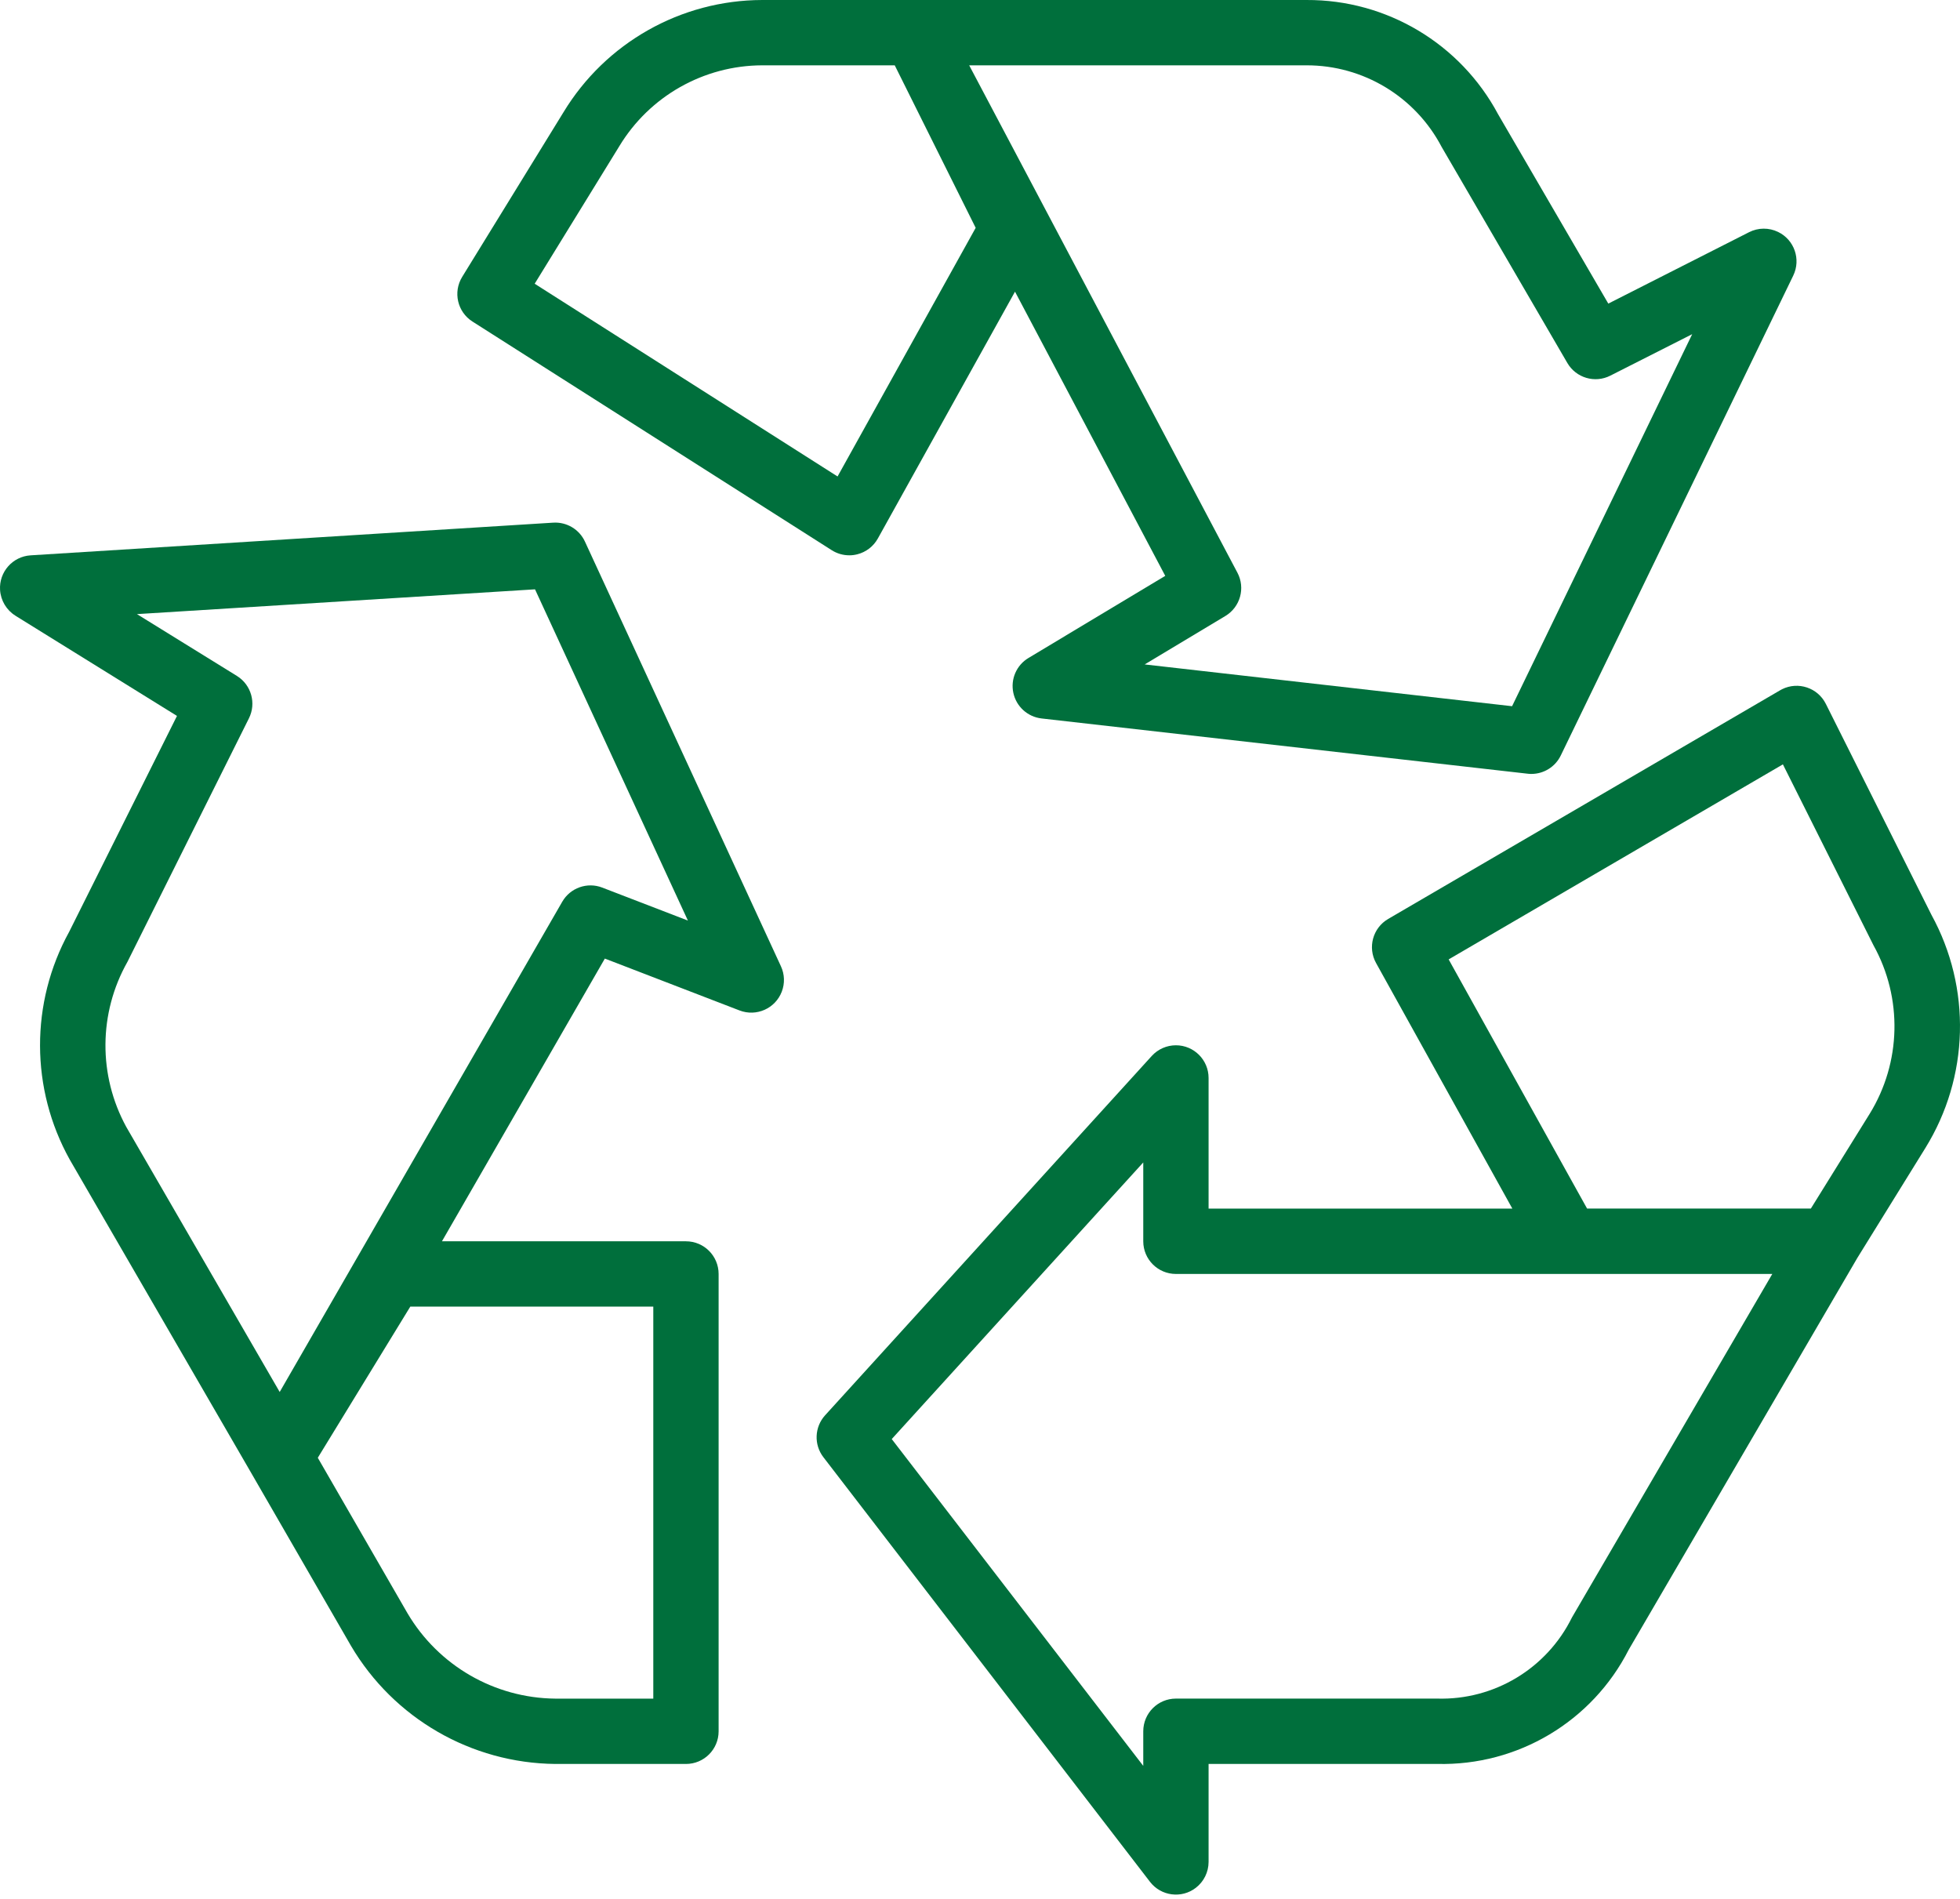
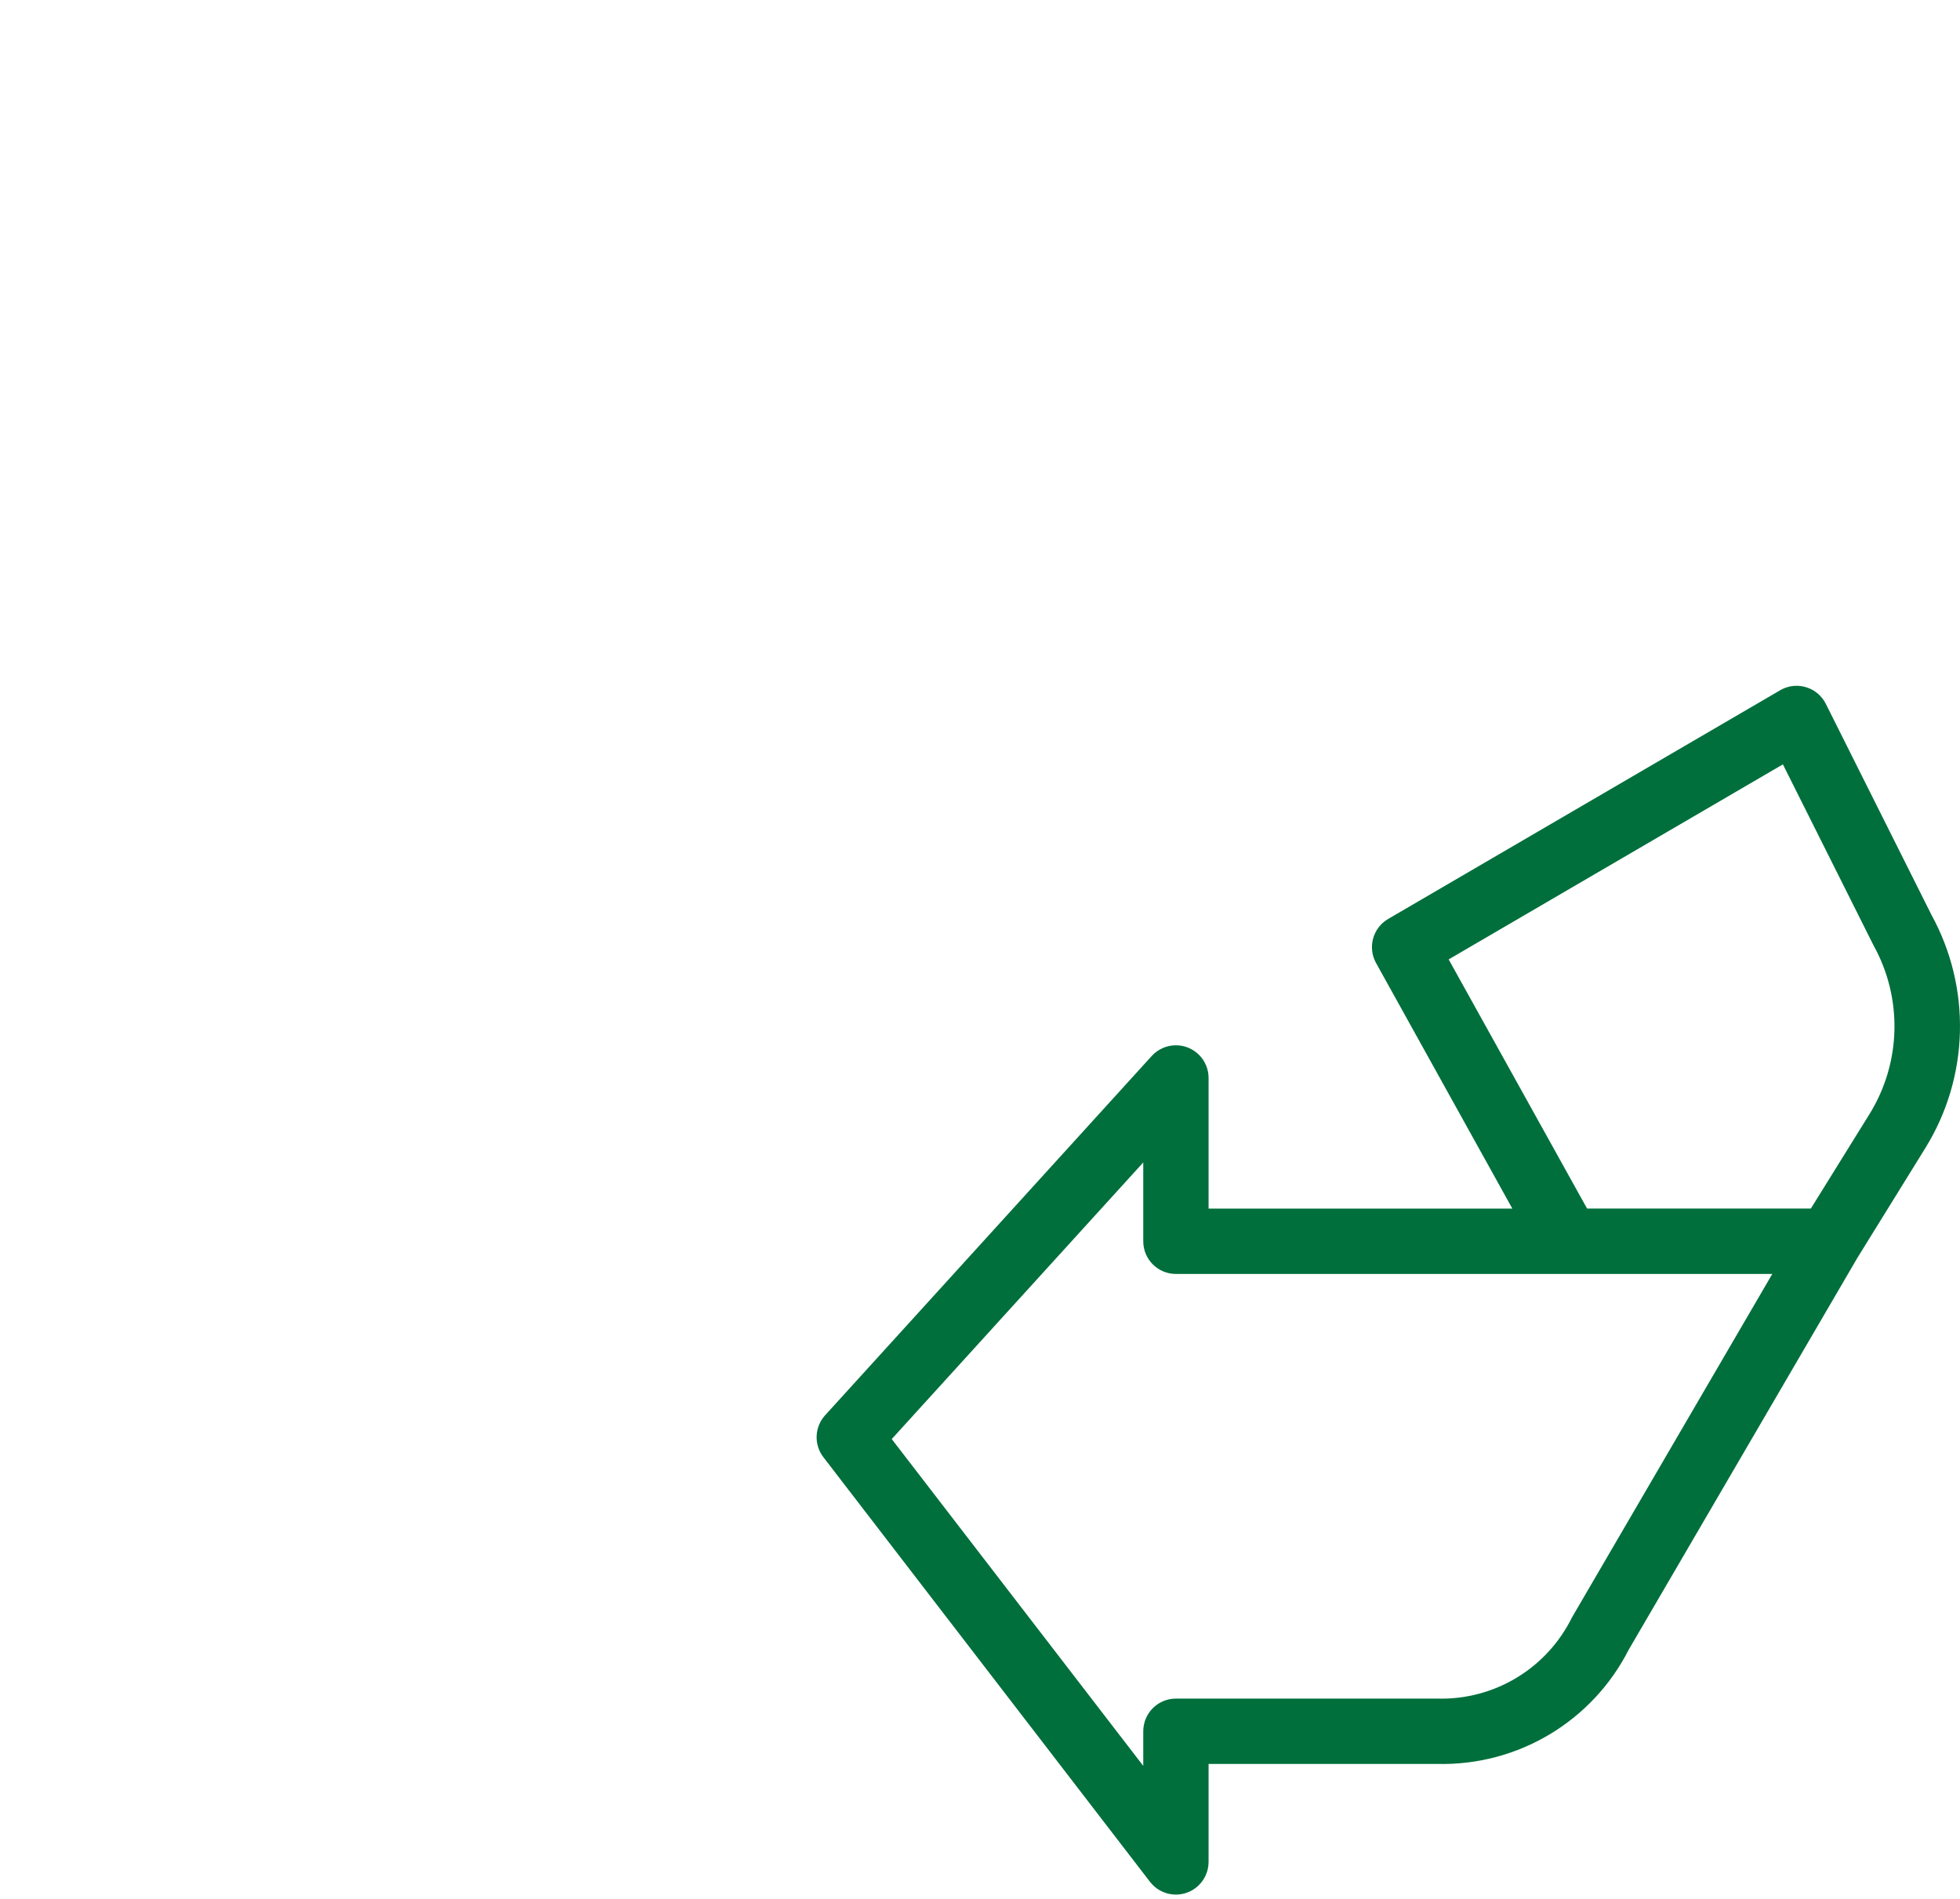
<svg xmlns="http://www.w3.org/2000/svg" width="64" height="62" viewBox="0 0 64 62" fill="none">
-   <path d="M58.06 7.573C57.76 7.427 57.41 7.43 57.113 7.581L52.516 9.913L48.919 3.733C47.687 1.425 45.279 -0.012 42.663 7.62234e-05H24.886C22.232 0.006 19.773 1.396 18.398 3.667L15.092 9.04C14.786 9.537 14.936 10.187 15.428 10.499L27.16 17.965C27.331 18.074 27.529 18.131 27.732 18.131C27.82 18.132 27.908 18.12 27.994 18.098C28.279 18.026 28.521 17.84 28.664 17.583L33.143 9.523L38.049 18.802L33.583 21.483C33.19 21.718 32.992 22.177 33.089 22.624C33.185 23.07 33.556 23.406 34.01 23.458L49.884 25.262C49.924 25.267 49.964 25.269 50.004 25.269C50.413 25.269 50.786 25.035 50.964 24.667L58.555 8.998C58.812 8.467 58.59 7.829 58.06 7.573ZM27.349 15.557L17.459 9.264L20.221 4.776C21.208 3.141 22.976 2.139 24.886 2.133H29.216L31.859 7.439L27.349 15.557ZM49.374 23.058L37.377 21.694L40.013 20.112C40.498 19.82 40.671 19.2 40.406 18.7L31.647 2.133H42.663C44.516 2.13 46.216 3.158 47.075 4.799L51.179 11.852C51.464 12.34 52.079 12.521 52.582 12.265L55.255 10.911L49.374 23.058Z" fill="#006F3C" />
  <path d="M63.066 29.867L59.619 22.982C59.356 22.455 58.715 22.241 58.188 22.504C58.167 22.515 58.147 22.526 58.126 22.538L45.328 30.004C44.826 30.297 44.651 30.936 44.933 31.444L49.383 39.462H39.464V35.196C39.464 34.607 38.986 34.129 38.397 34.129C38.097 34.129 37.81 34.256 37.608 34.478L26.942 46.21C26.595 46.593 26.571 47.169 26.887 47.579L37.552 61.444C37.912 61.91 38.582 61.997 39.048 61.637C39.31 61.435 39.463 61.124 39.464 60.793V57.593H46.929C49.559 57.658 51.992 56.206 53.184 53.861L60.65 41.068L62.868 37.485C64.303 35.167 64.379 32.257 63.066 29.867ZM51.329 52.811C50.507 54.479 48.788 55.514 46.929 55.46H38.397C37.808 55.46 37.331 55.938 37.331 56.527V57.657L29.118 46.986L37.331 37.954V40.529C37.331 41.118 37.808 41.595 38.397 41.595H57.871L51.329 52.811ZM61.05 36.367L59.13 39.46H51.823L47.303 31.325L58.217 24.957L61.176 30.866C62.132 32.588 62.083 34.691 61.05 36.367Z" fill="#006F3C" />
-   <path d="M25.5 31.55L19.101 17.685C18.917 17.284 18.505 17.038 18.065 17.065L1.001 18.132C0.413 18.168 -0.034 18.674 0.002 19.262C0.024 19.607 0.211 19.921 0.505 20.103L0.506 20.105L5.779 23.375L2.259 30.423C0.983 32.74 0.991 35.552 2.278 37.863L8.214 48.112L11.459 53.734C12.853 56.102 15.385 57.567 18.133 57.594H22.399C22.988 57.594 23.465 57.117 23.465 56.528V41.596C23.465 41.007 22.988 40.529 22.399 40.529H14.431L19.75 31.298L24.149 32.992C24.699 33.203 25.316 32.929 25.527 32.379C25.631 32.11 25.621 31.811 25.5 31.55ZM21.332 42.662V55.461H18.133C16.145 55.442 14.313 54.383 13.304 52.67L10.377 47.597L13.397 42.662H21.332ZM19.665 28.98C19.175 28.791 18.621 28.988 18.359 29.442L9.133 45.449L4.124 36.796C3.204 35.114 3.217 33.076 4.161 31.406L8.127 23.456C8.376 22.962 8.205 22.36 7.735 22.069L4.472 20.051L17.47 19.242L22.462 30.057L19.665 28.98Z" fill="#006F3C" />
</svg>